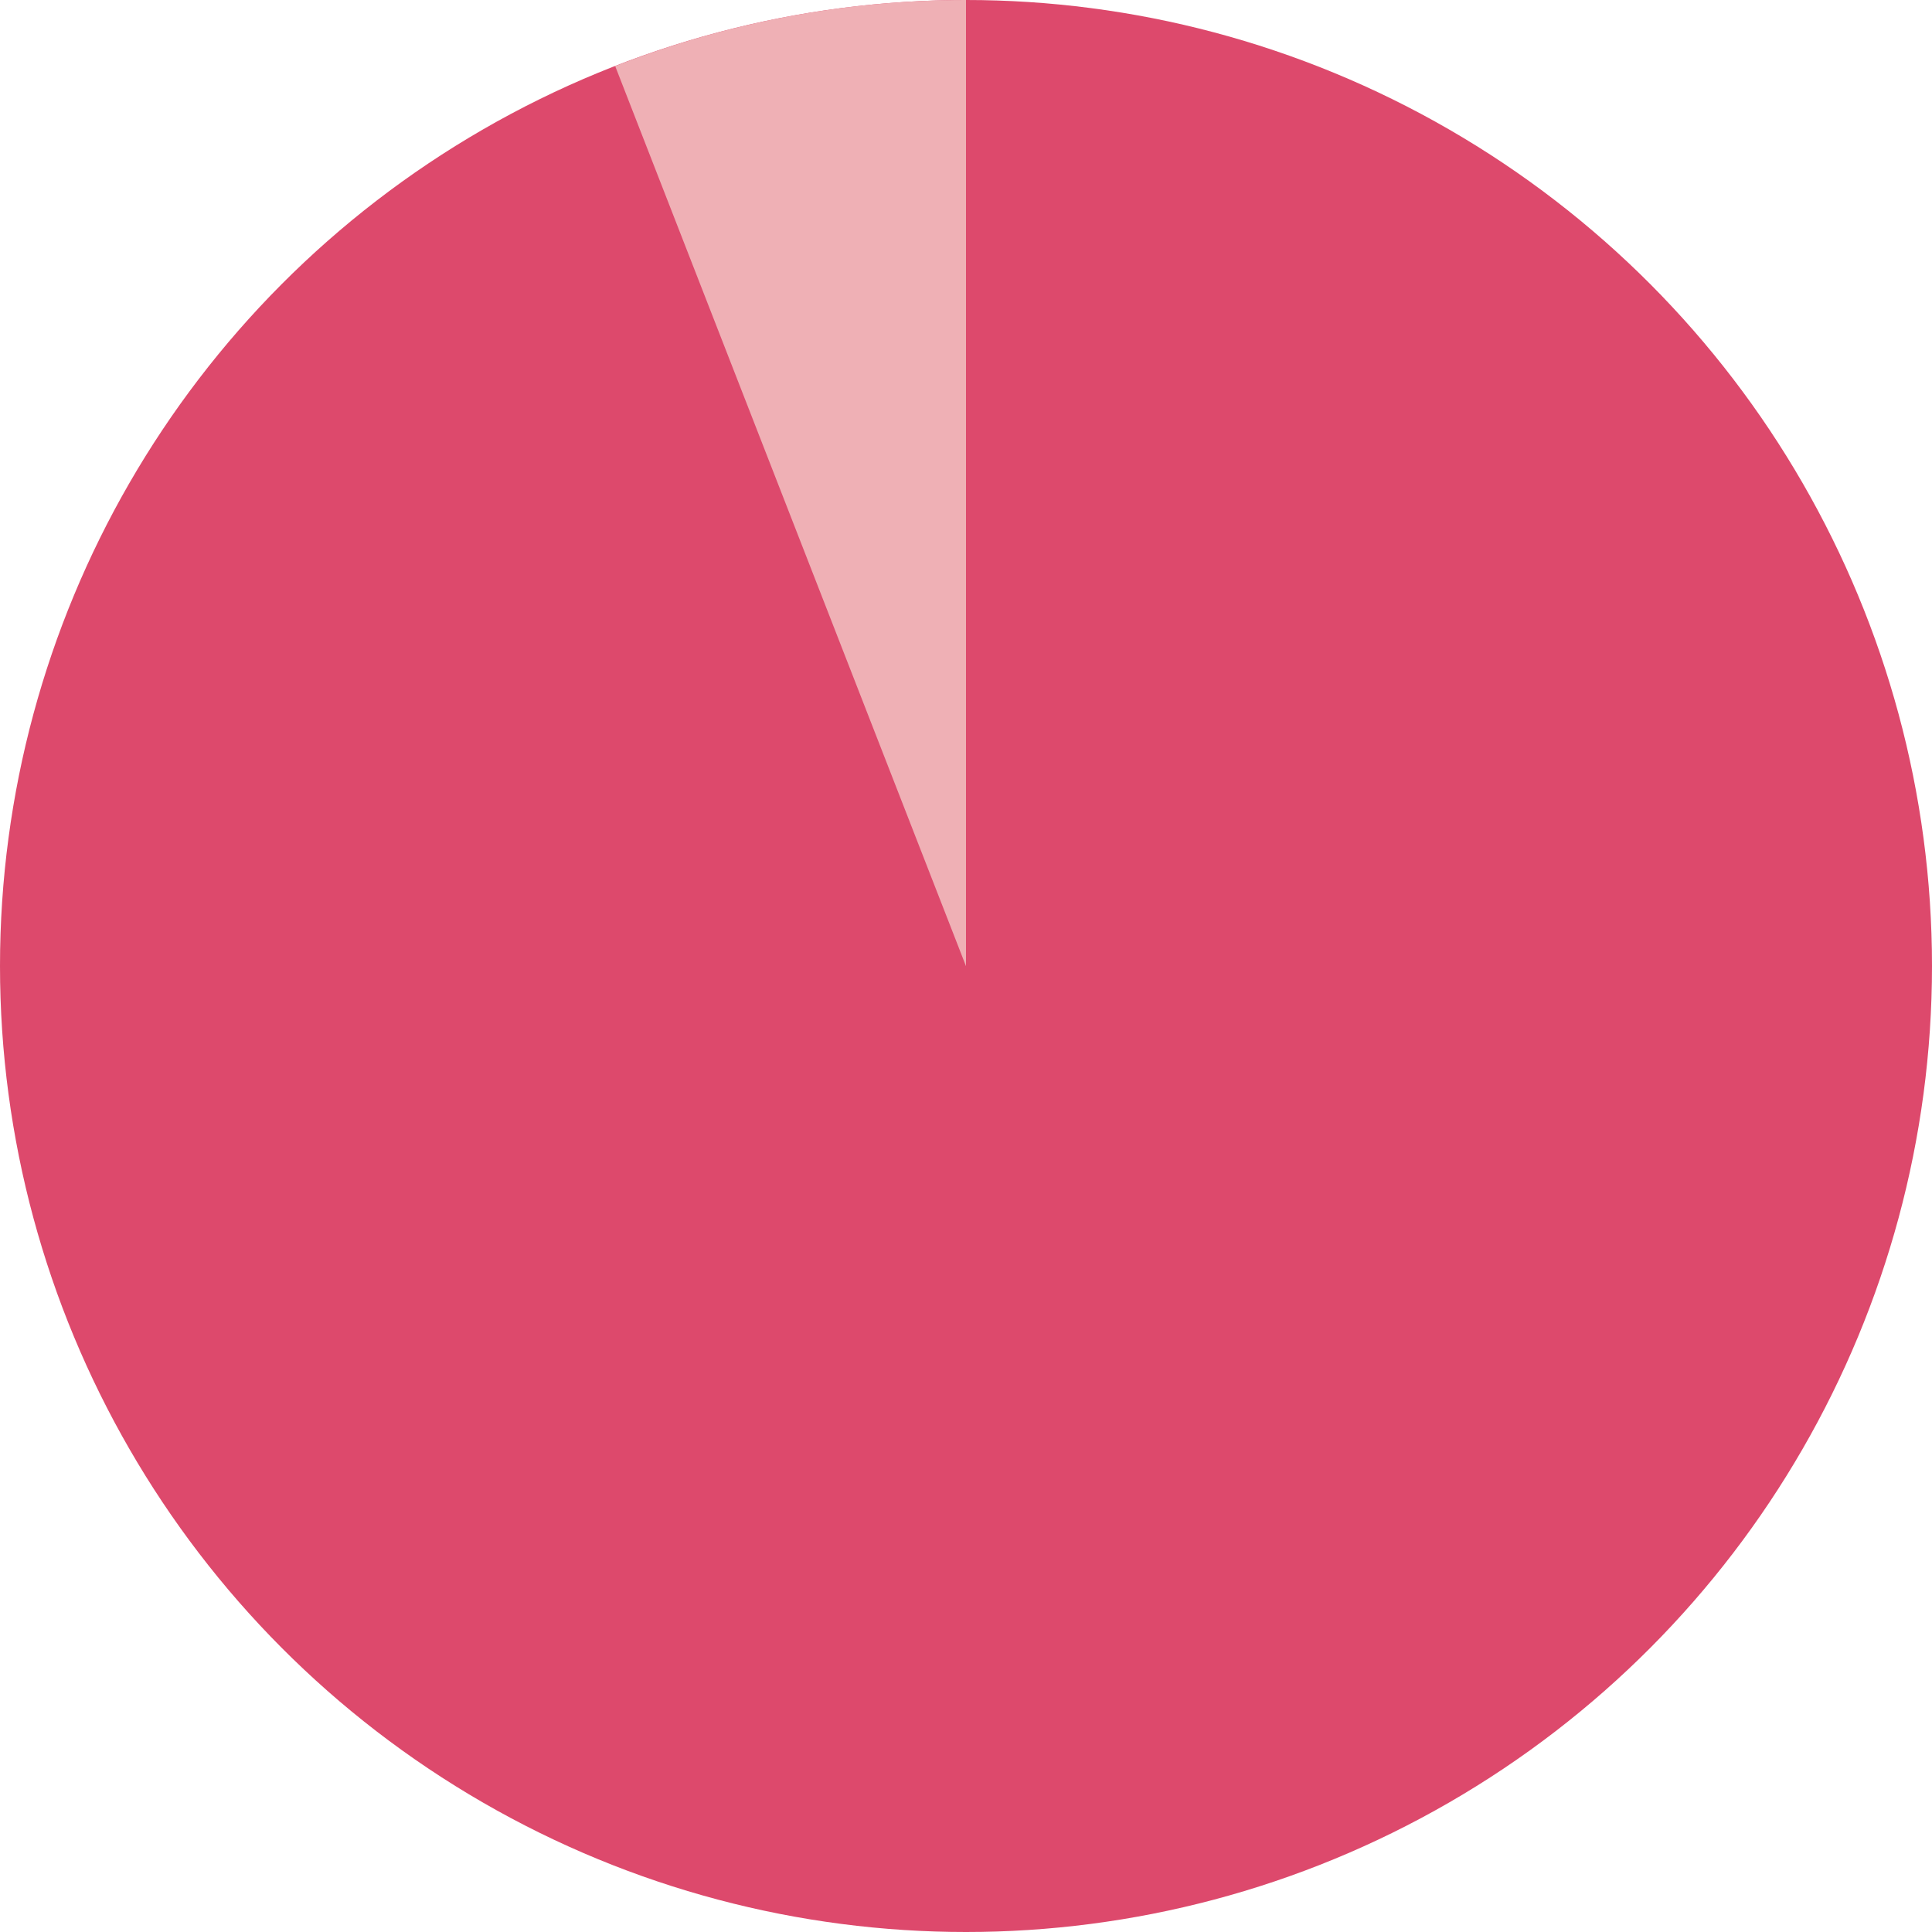
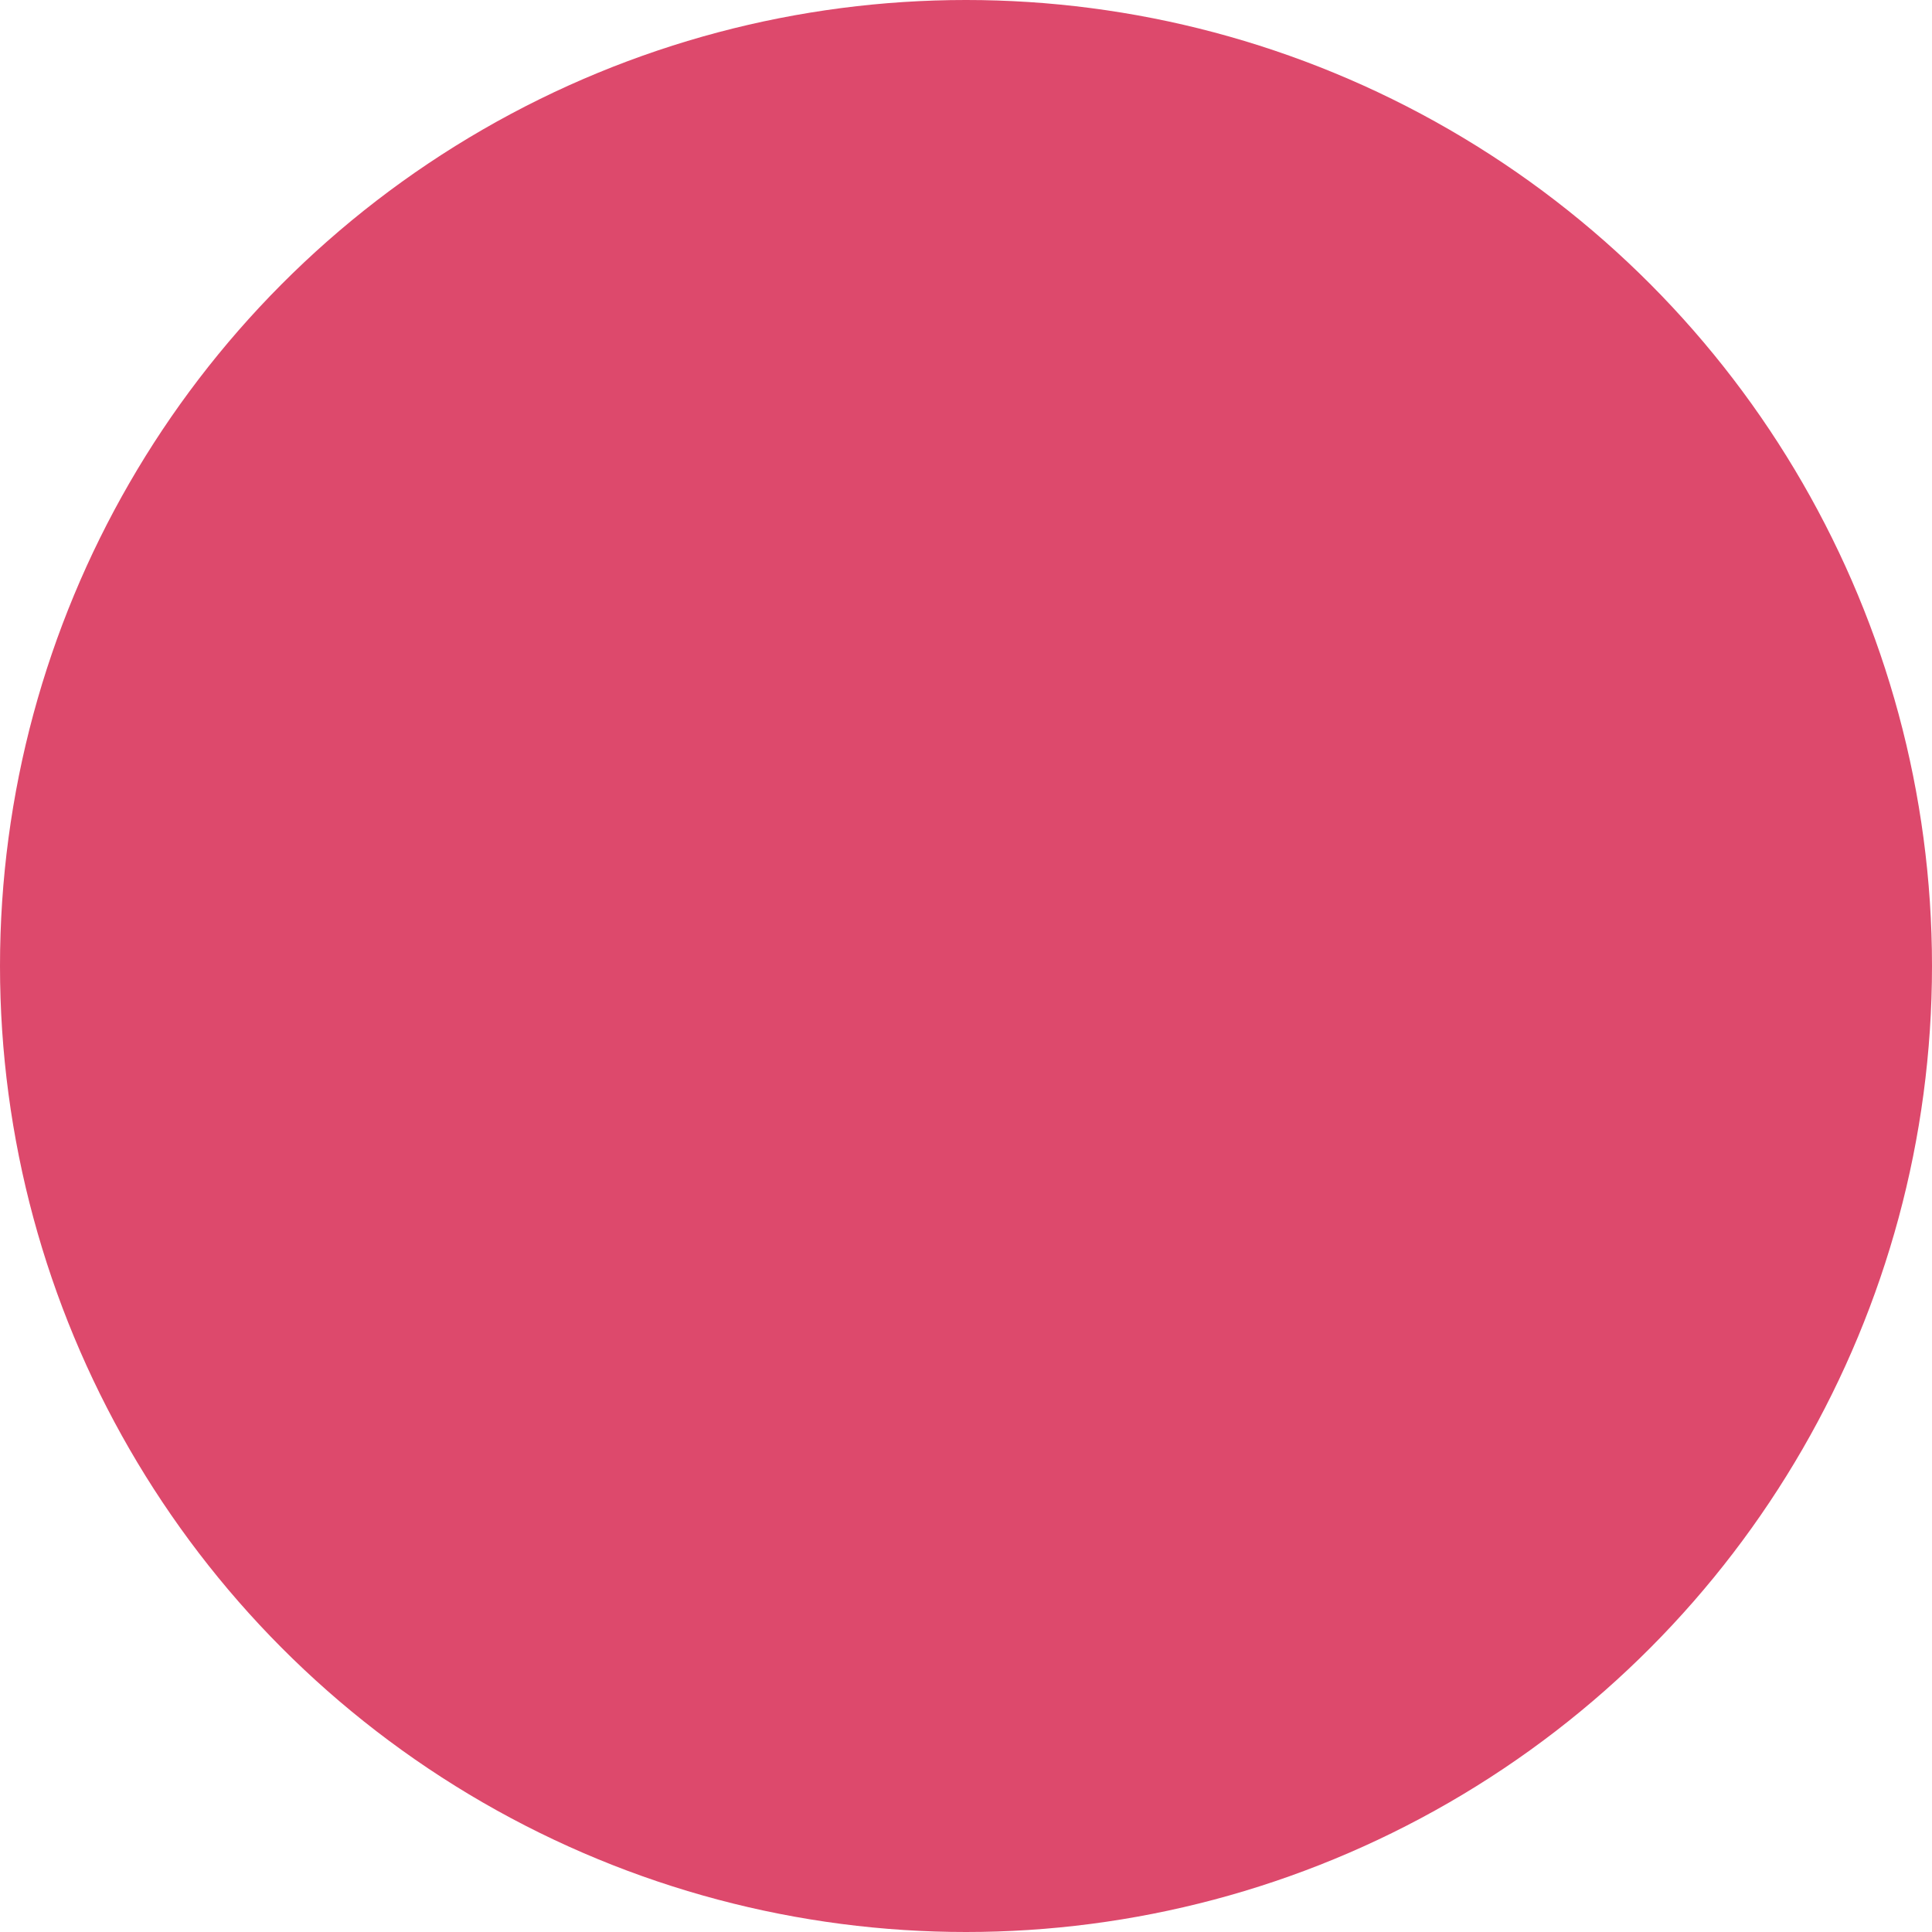
<svg xmlns="http://www.w3.org/2000/svg" id="_レイヤー_2" data-name="レイヤー 2" viewBox="0 0 102.32 102.32">
  <defs>
    <style>
      .cls-1 {
        fill: #efb0b5;
      }

      .cls-2 {
        fill: #dd496c;
      }
    </style>
  </defs>
  <g id="_メイン">
    <g>
      <circle class="cls-2" cx="51.16" cy="51.16" r="51.16" />
-       <path class="cls-1" d="M51.16,51.16V0C44.6,0,38.34,1.25,32.58,3.5l18.58,47.67Z" />
    </g>
  </g>
</svg>